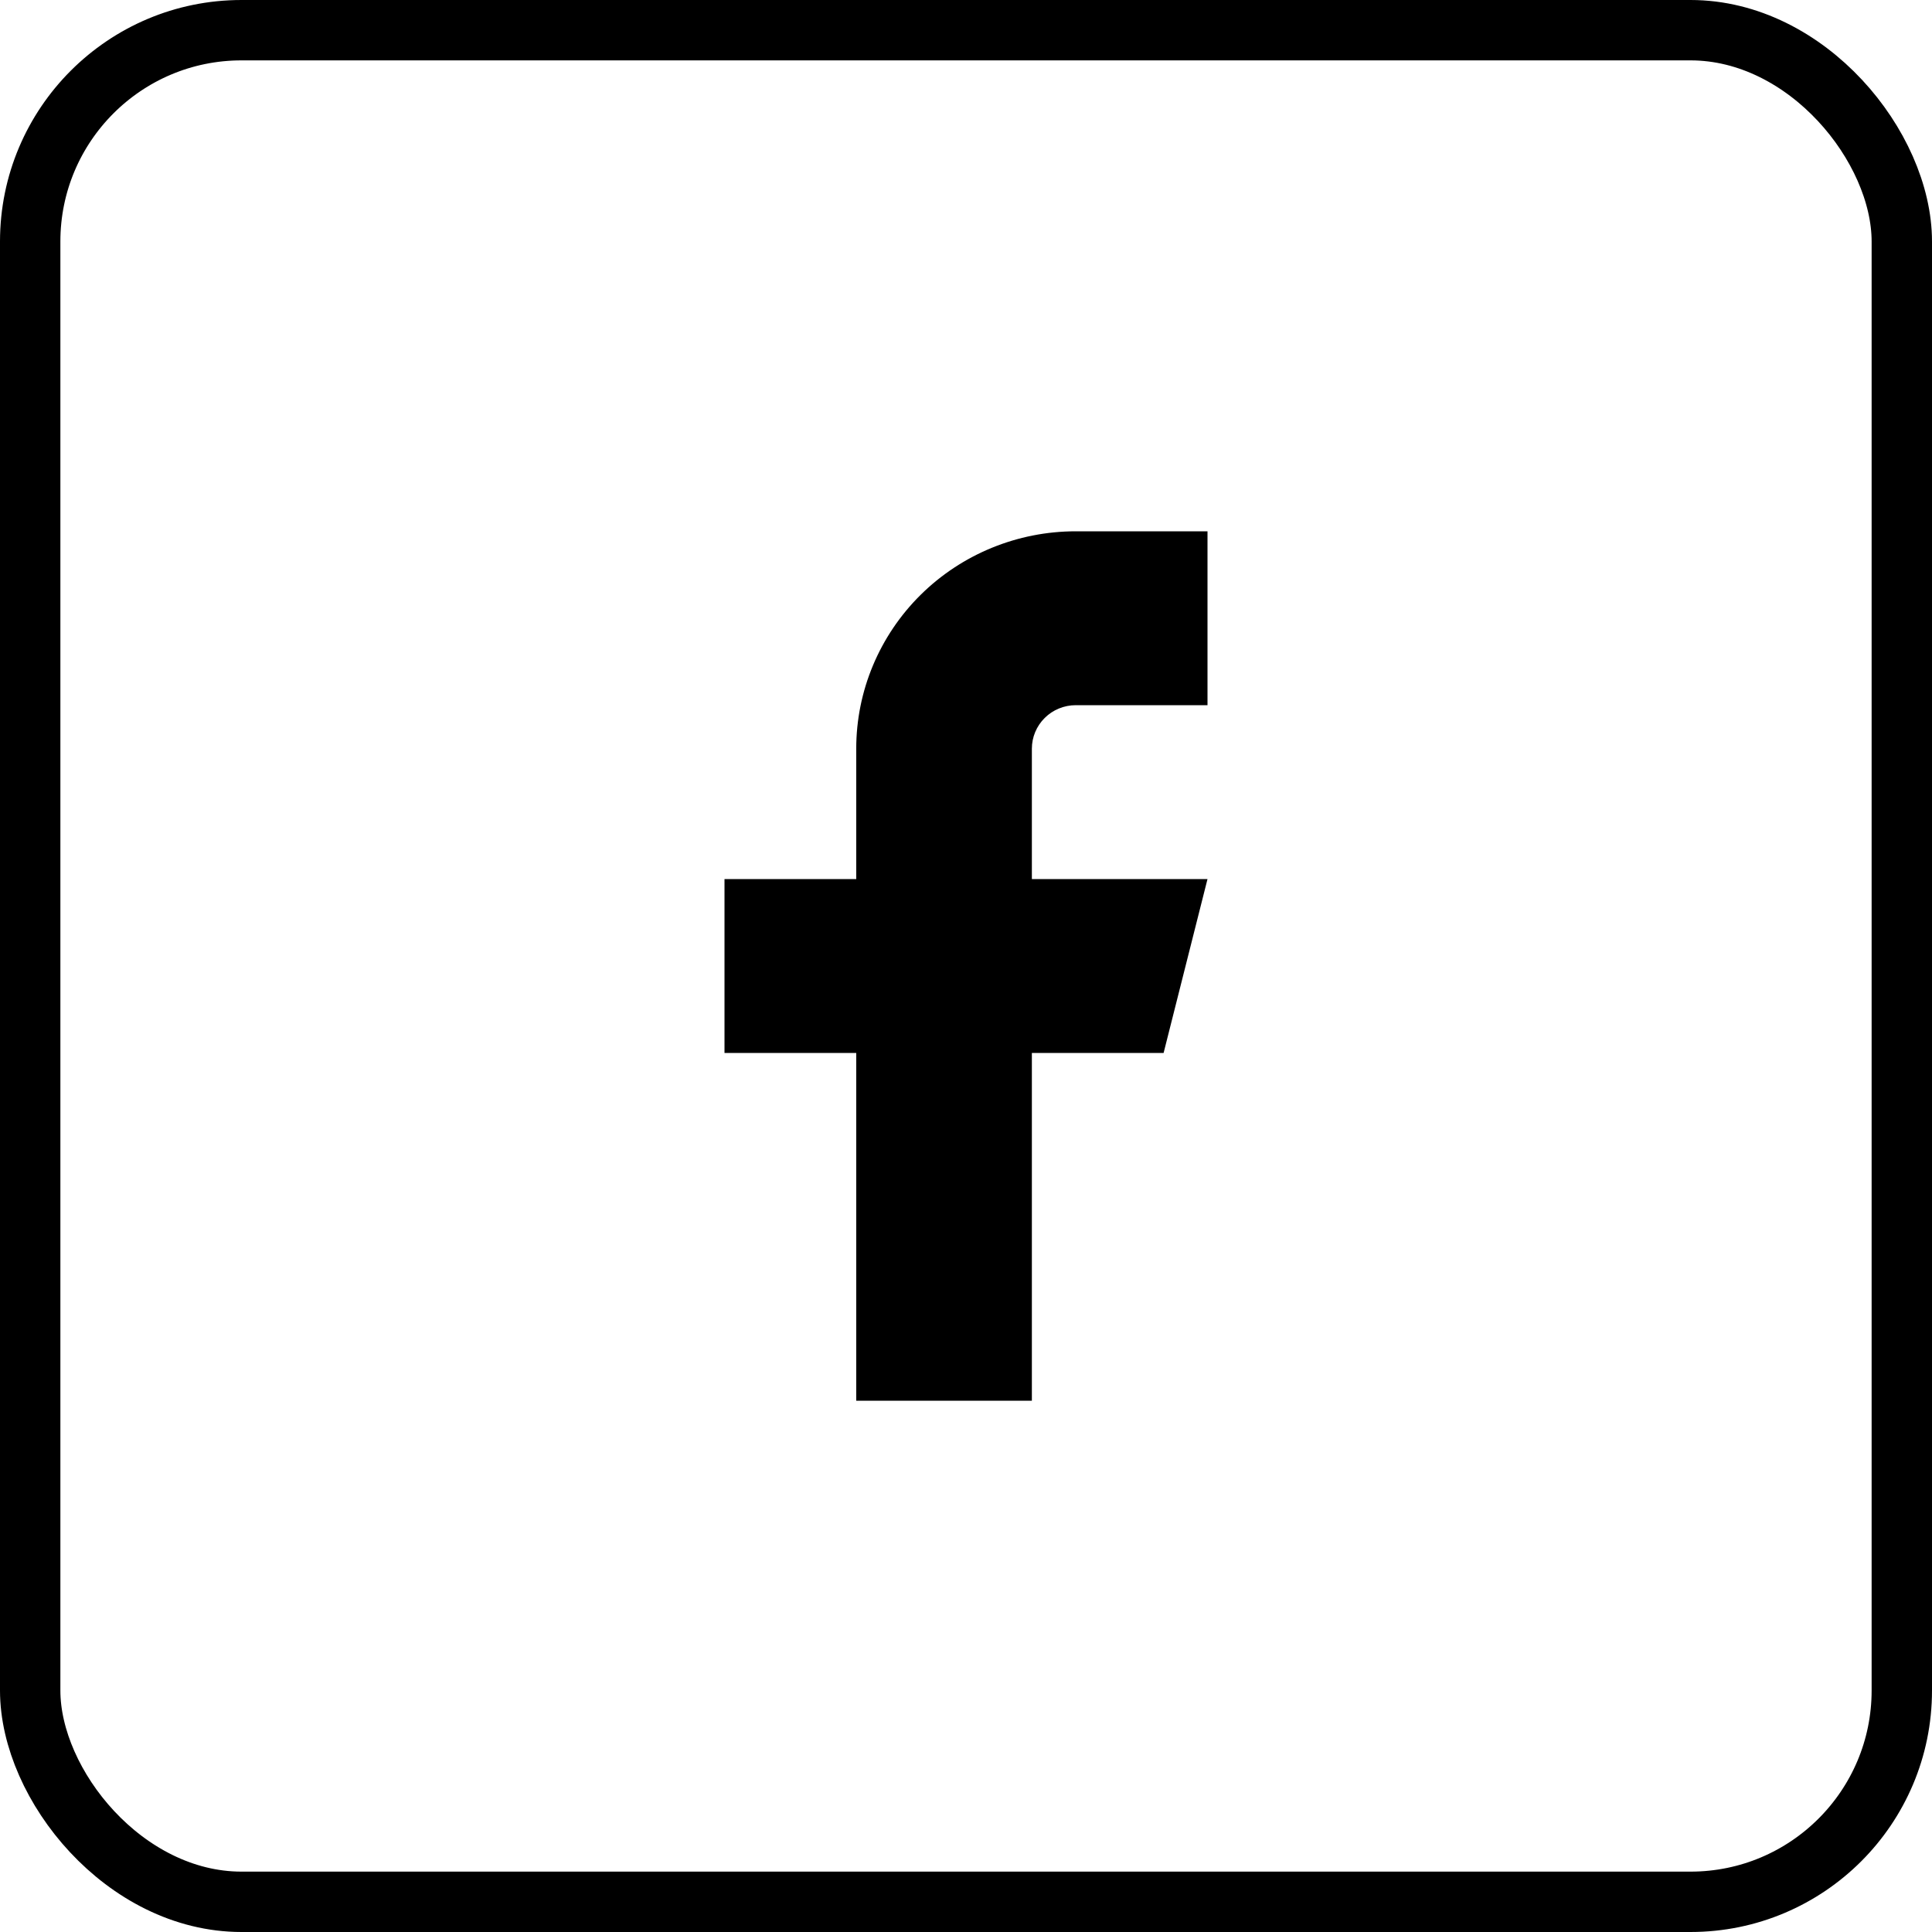
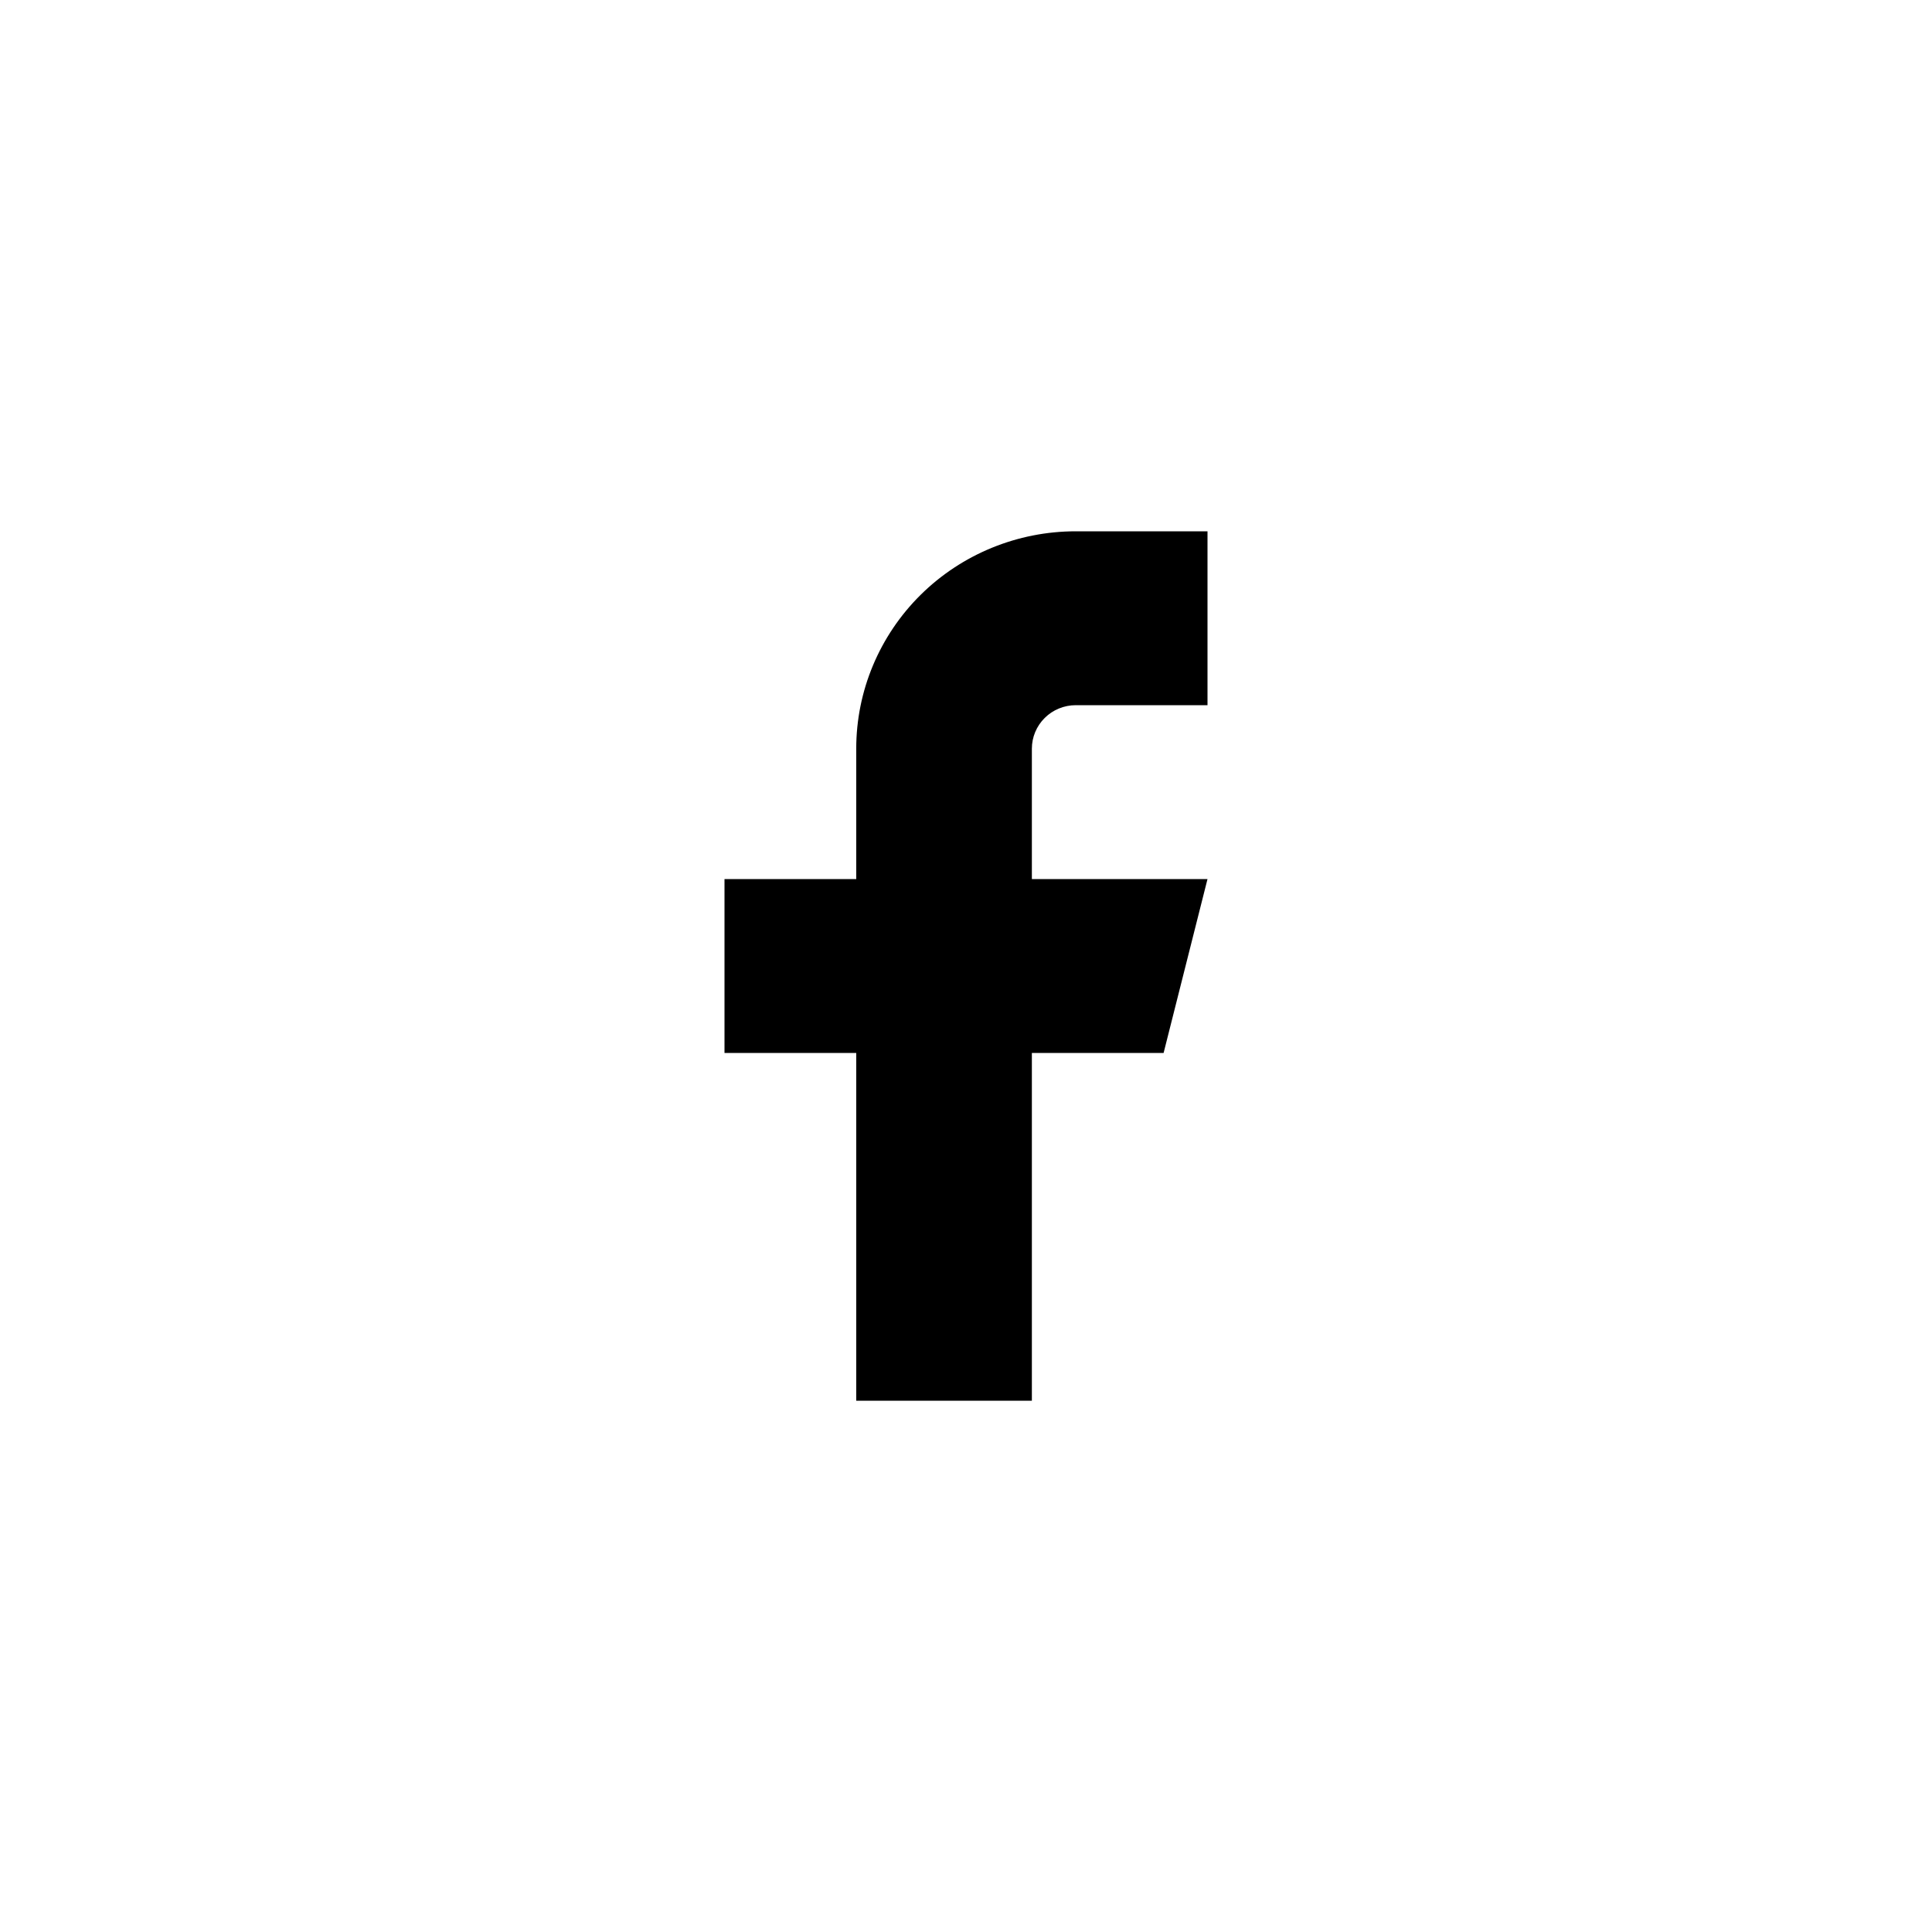
<svg xmlns="http://www.w3.org/2000/svg" width="32" height="32" viewBox="0 0 32 32" fill="none">
  <g filter="url(#filter0_b_2375_8822)">
-     <rect x="0.5" y="0.5" width="31" height="31" rx="3.5" stroke="black" />
    <path d="M17.091 14.56V12.4C17.091 12.209 17.168 12.026 17.304 11.891C17.44 11.756 17.625 11.68 17.818 11.68H20V8.8H17.818C16.854 8.8 15.929 9.179 15.247 9.854C14.565 10.53 14.182 11.445 14.182 12.4V14.56H12V17.44H14.182V23.2H17.091V17.44H19.273L20 14.56H17.091Z" fill="black" />
  </g>
</svg>